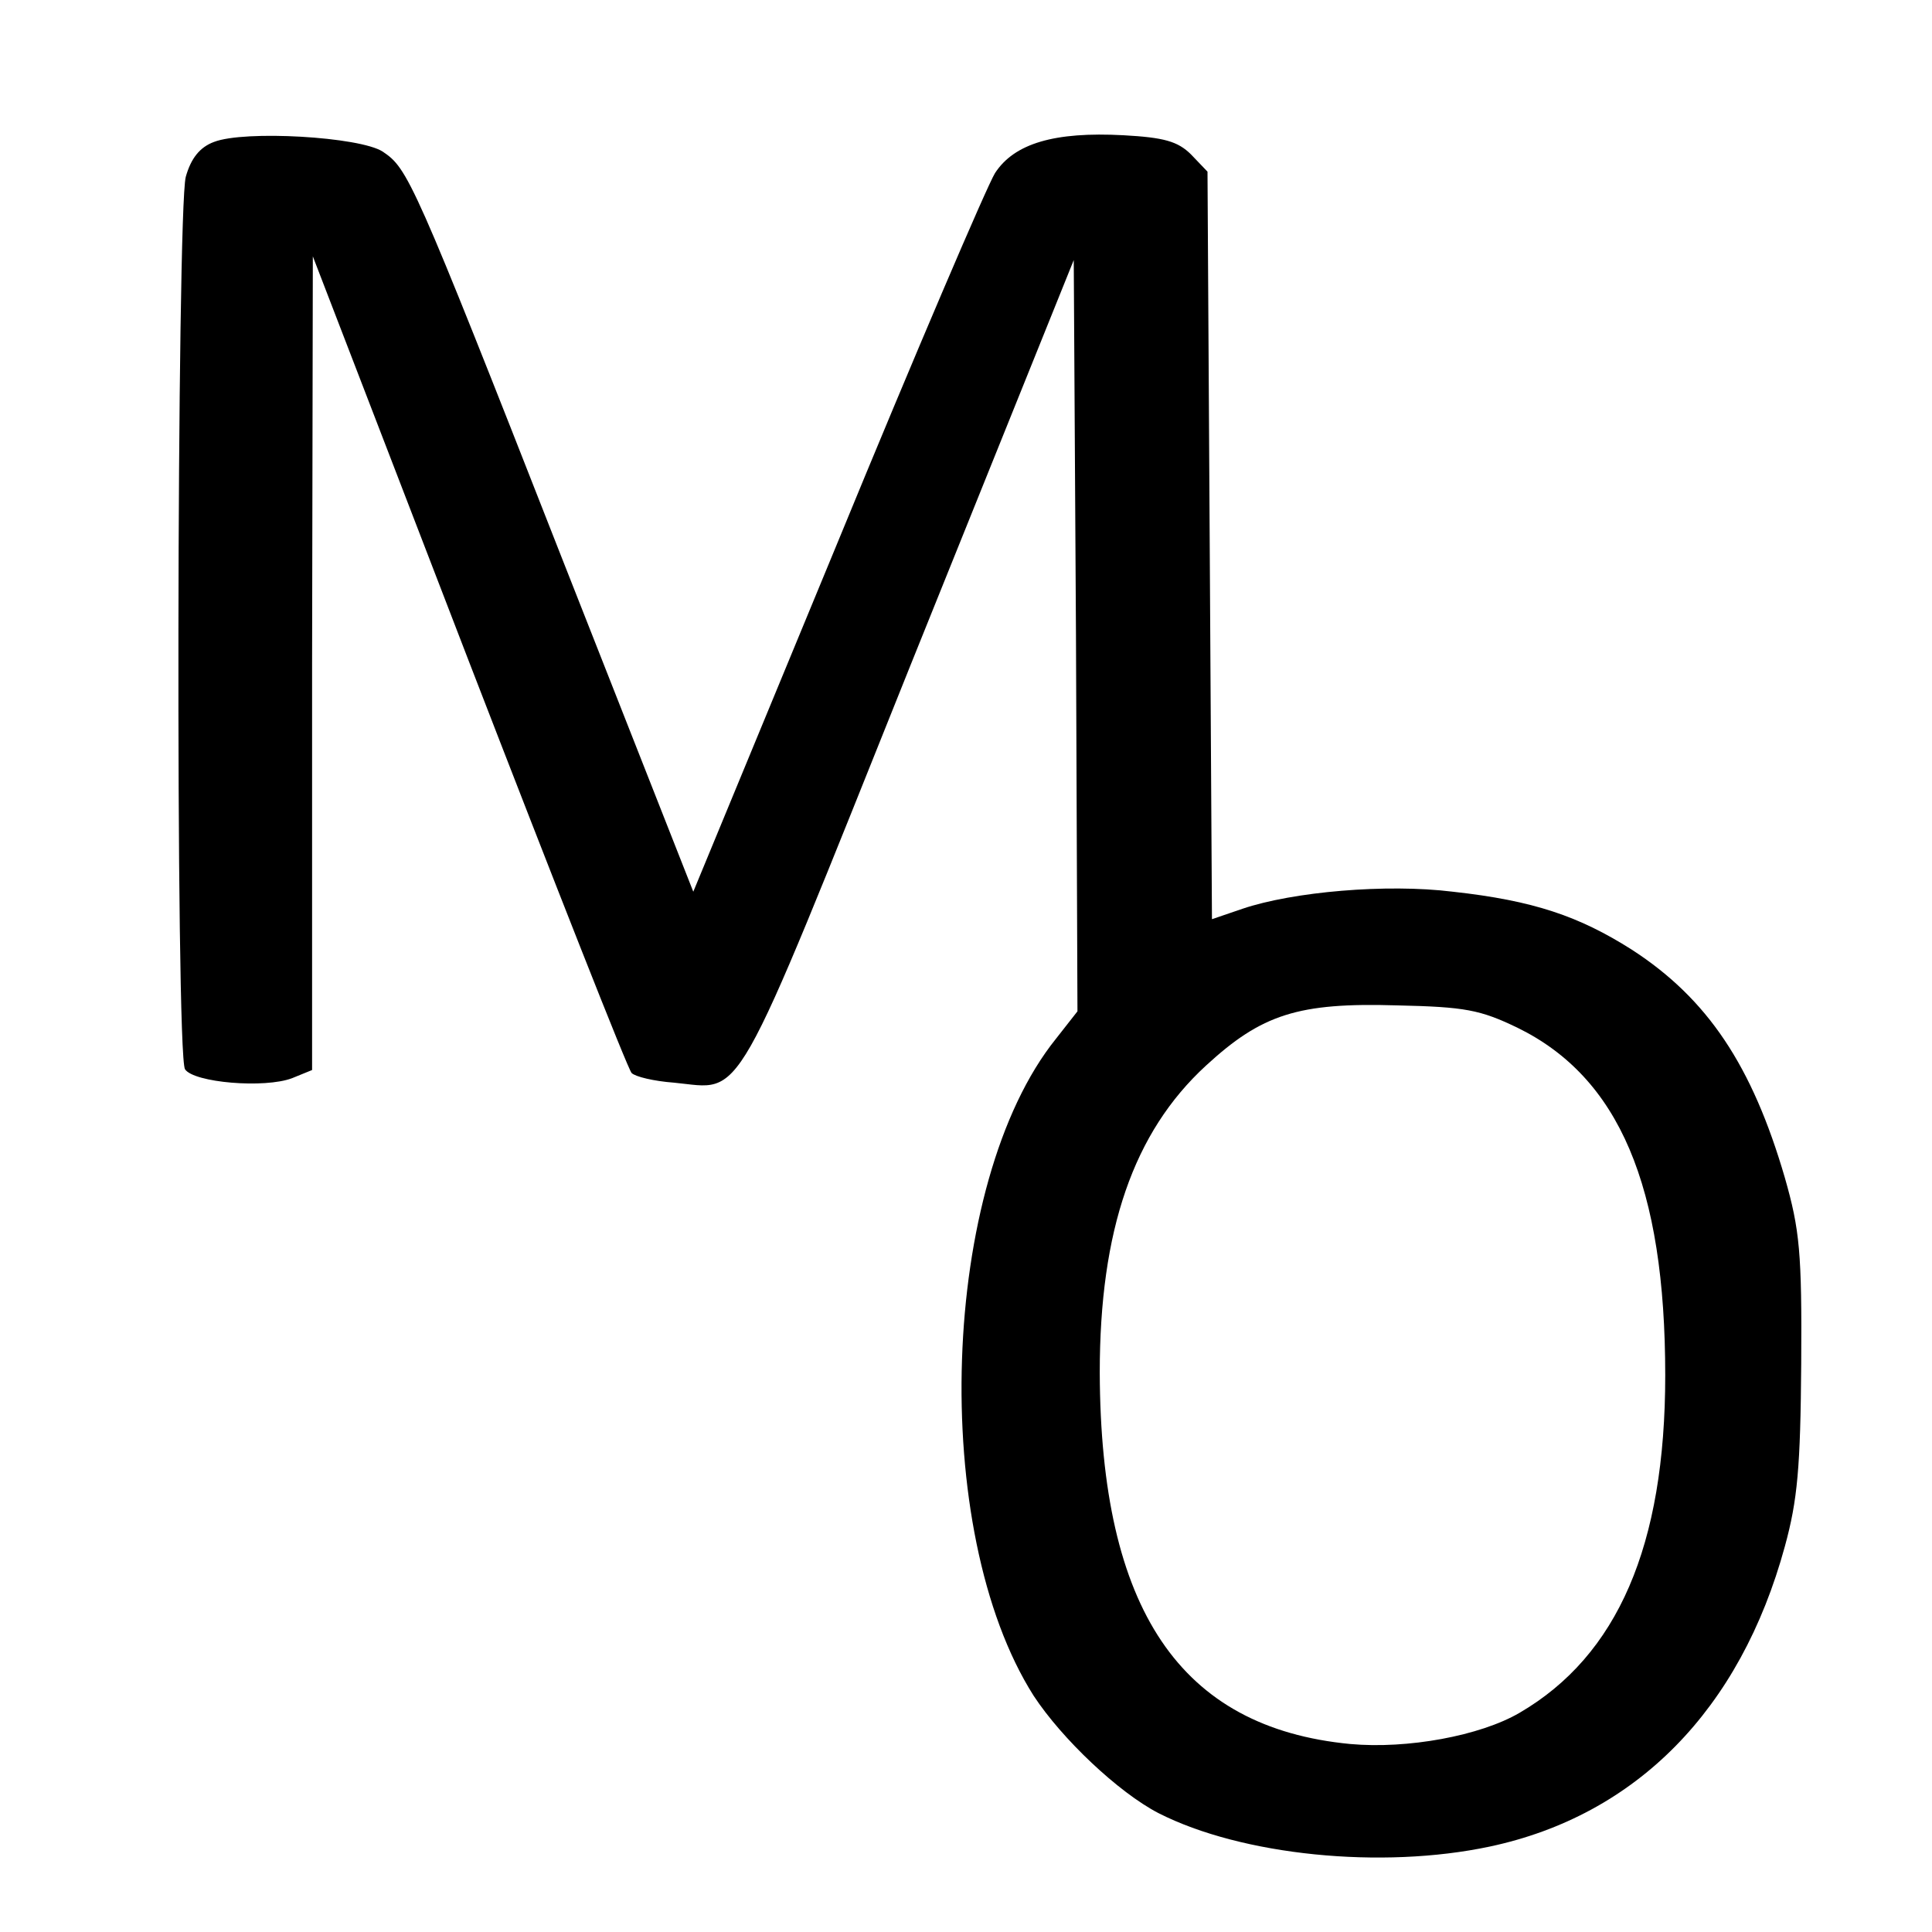
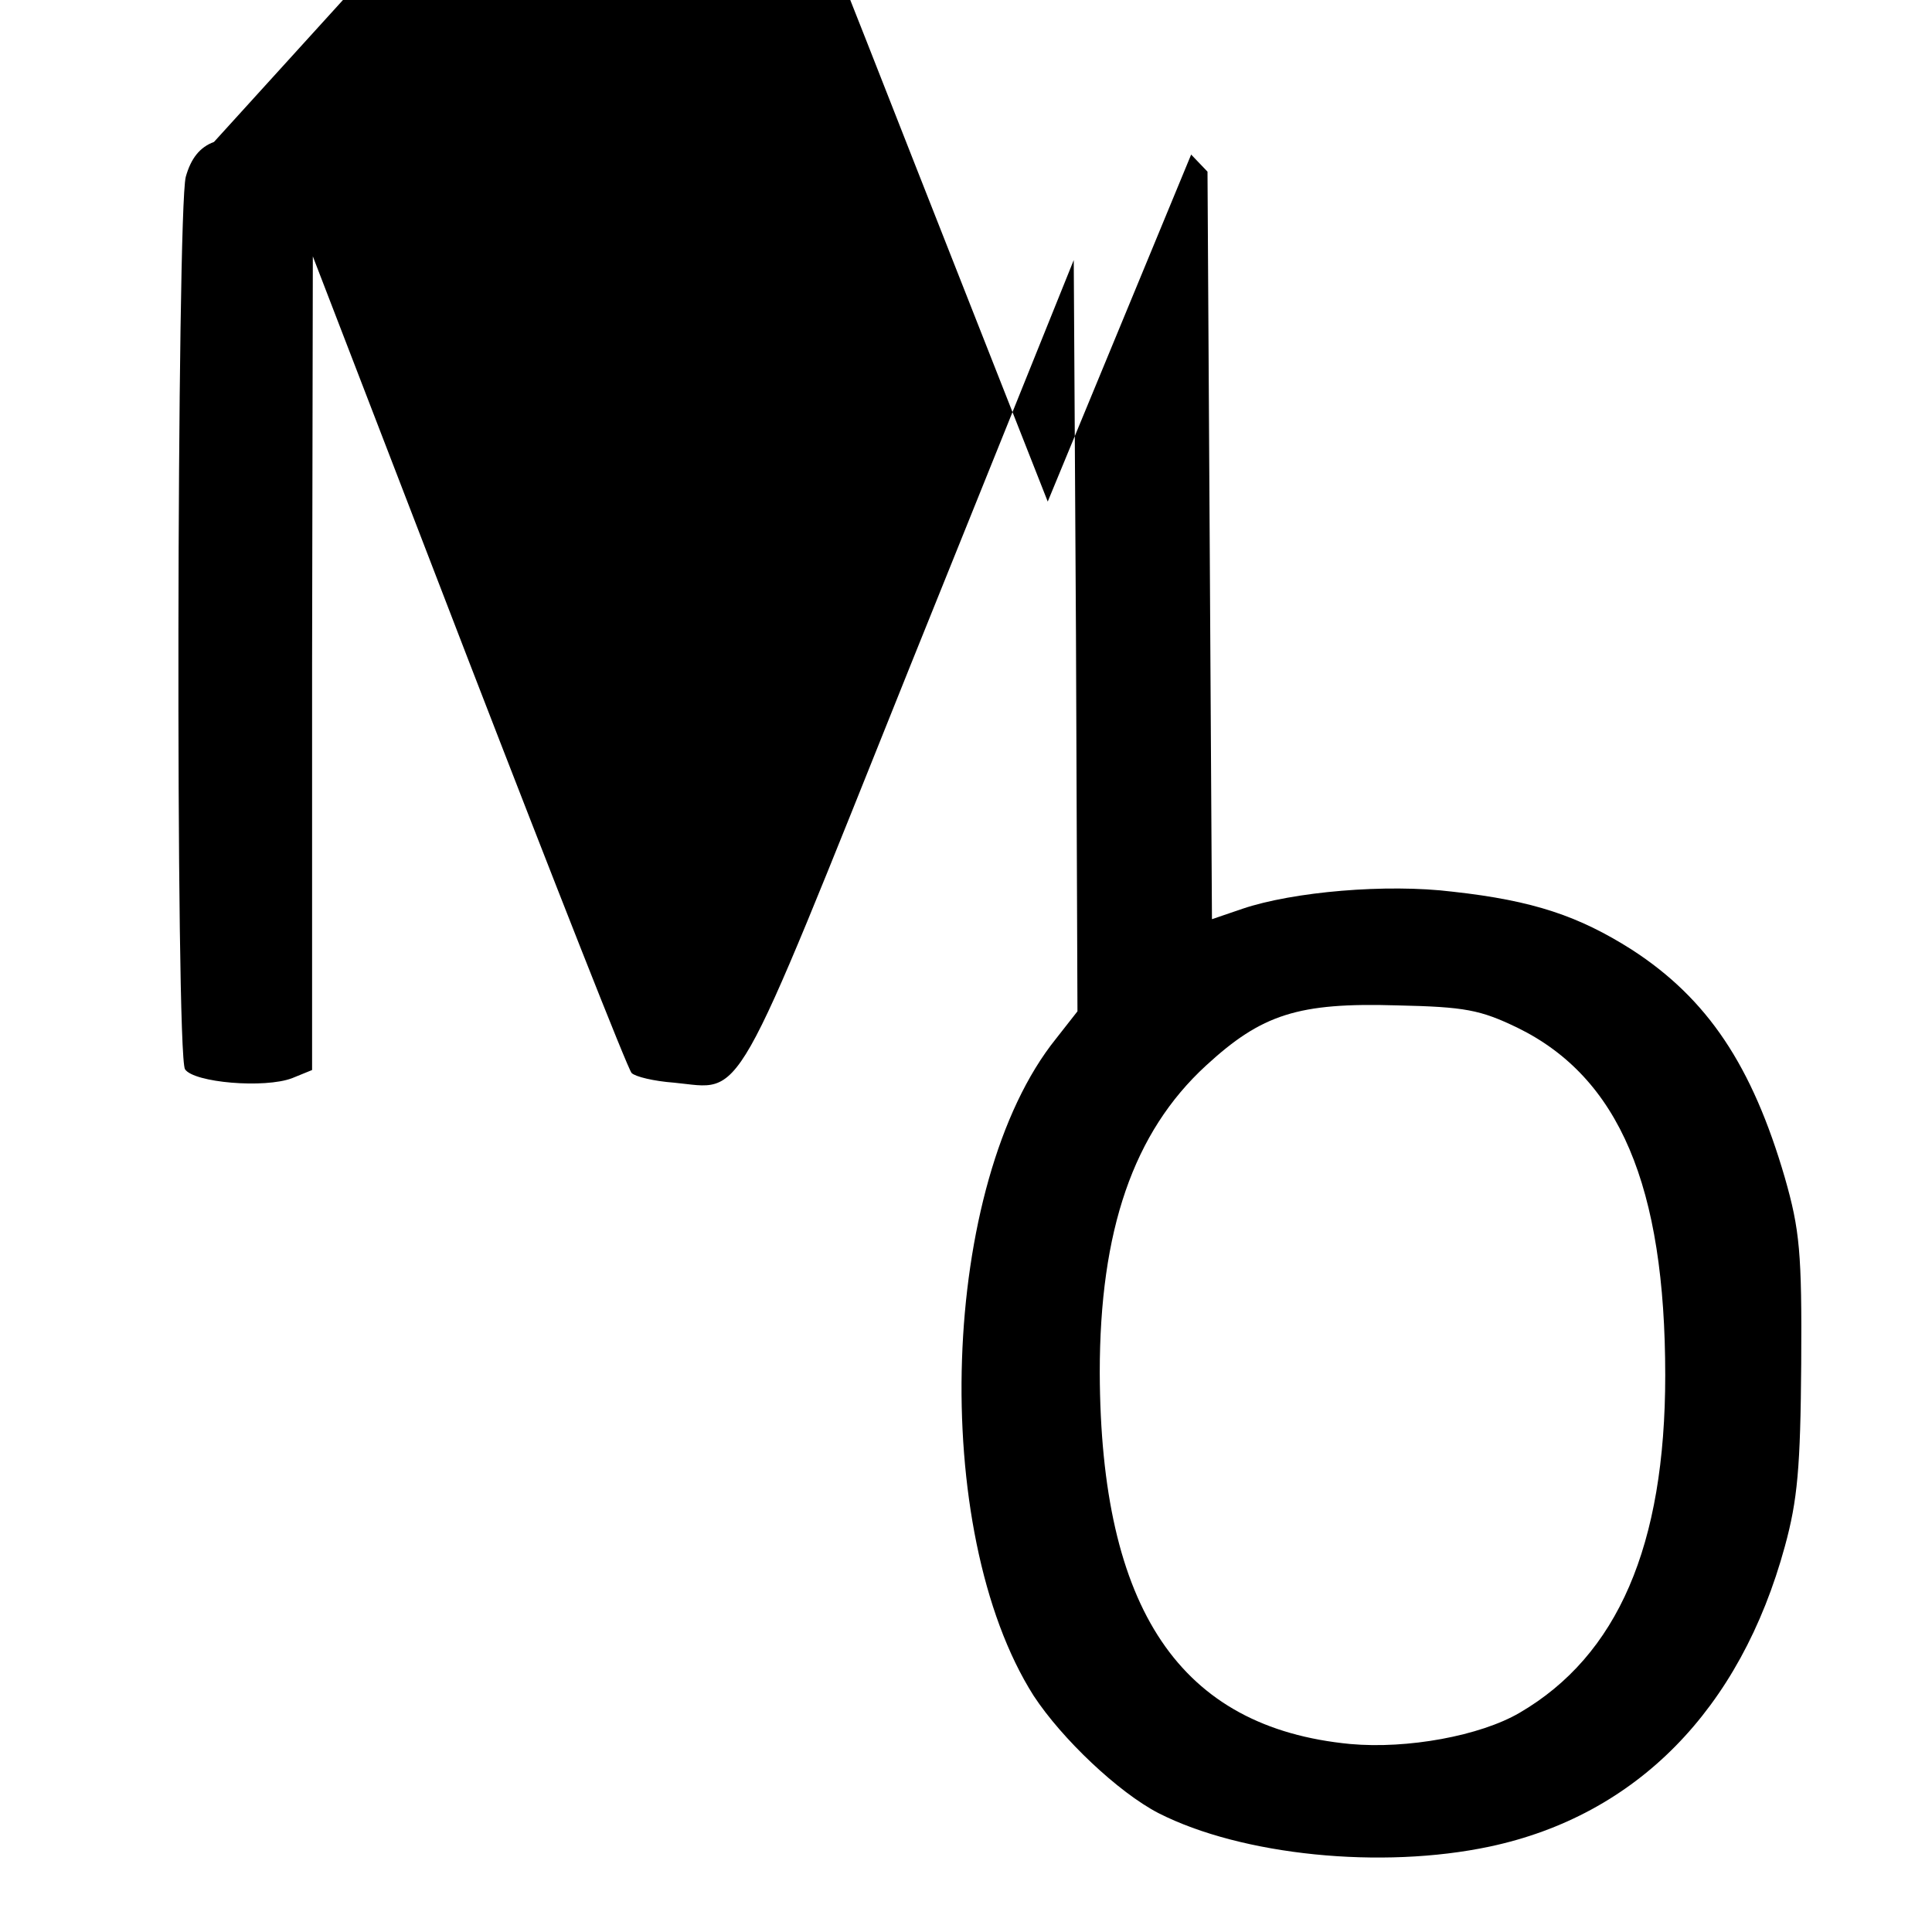
<svg xmlns="http://www.w3.org/2000/svg" version="1.0" width="260pt" height="260pt" viewBox="0 0 260 260" preserveAspectRatio="xMidYMid meet">
  <g transform="translate(0,260) scale(0.1,-0.1)" fill="#000000" stroke="none">
-     <path d="M288 2409 c-19 -7 -31 -22 -38 -47 -12 -46 -14 -1181 -1 -1201 12 -18 107 -26 144 -12 l27 11 0 547 1 548 210 -545 c116 -300 214 -549 219 -554 5 -5 30 -11 57 -13 95 -9 75 -45 318 561 l220 546 3 -505 2 -506 -29 -37 c-156 -194 -171 -662 -30 -884 38 -58 114 -130 168 -158 112 -57 300 -76 446 -45 197 42 337 184 397 404 17 62 21 106 22 246 1 149 -2 180 -22 250 -44 151 -104 241 -206 307 -71 45 -132 66 -241 78 -89 11 -215 0 -283 -23 l-41 -14 -3 503 -3 503 -22 23 c-18 18 -37 23 -91 26 -93 5 -147 -11 -173 -51 -11 -18 -107 -242 -213 -500 l-193 -467 -178 452 c-200 510 -206 521 -240 544 -31 20 -186 29 -227 13z m1754 -1192 c137 -67 199 -213 199 -468 0 -229 -64 -377 -196 -454 -53 -31 -151 -49 -228 -42 -229 22 -336 181 -337 500 0 191 45 323 143 413 75 69 124 85 257 81 92 -2 112 -6 162 -30z" />
+     <path d="M288 2409 c-19 -7 -31 -22 -38 -47 -12 -46 -14 -1181 -1 -1201 12 -18 107 -26 144 -12 l27 11 0 547 1 548 210 -545 c116 -300 214 -549 219 -554 5 -5 30 -11 57 -13 95 -9 75 -45 318 561 l220 546 3 -505 2 -506 -29 -37 c-156 -194 -171 -662 -30 -884 38 -58 114 -130 168 -158 112 -57 300 -76 446 -45 197 42 337 184 397 404 17 62 21 106 22 246 1 149 -2 180 -22 250 -44 151 -104 241 -206 307 -71 45 -132 66 -241 78 -89 11 -215 0 -283 -23 l-41 -14 -3 503 -3 503 -22 23 l-193 -467 -178 452 c-200 510 -206 521 -240 544 -31 20 -186 29 -227 13z m1754 -1192 c137 -67 199 -213 199 -468 0 -229 -64 -377 -196 -454 -53 -31 -151 -49 -228 -42 -229 22 -336 181 -337 500 0 191 45 323 143 413 75 69 124 85 257 81 92 -2 112 -6 162 -30z" />
  </g>
</svg>